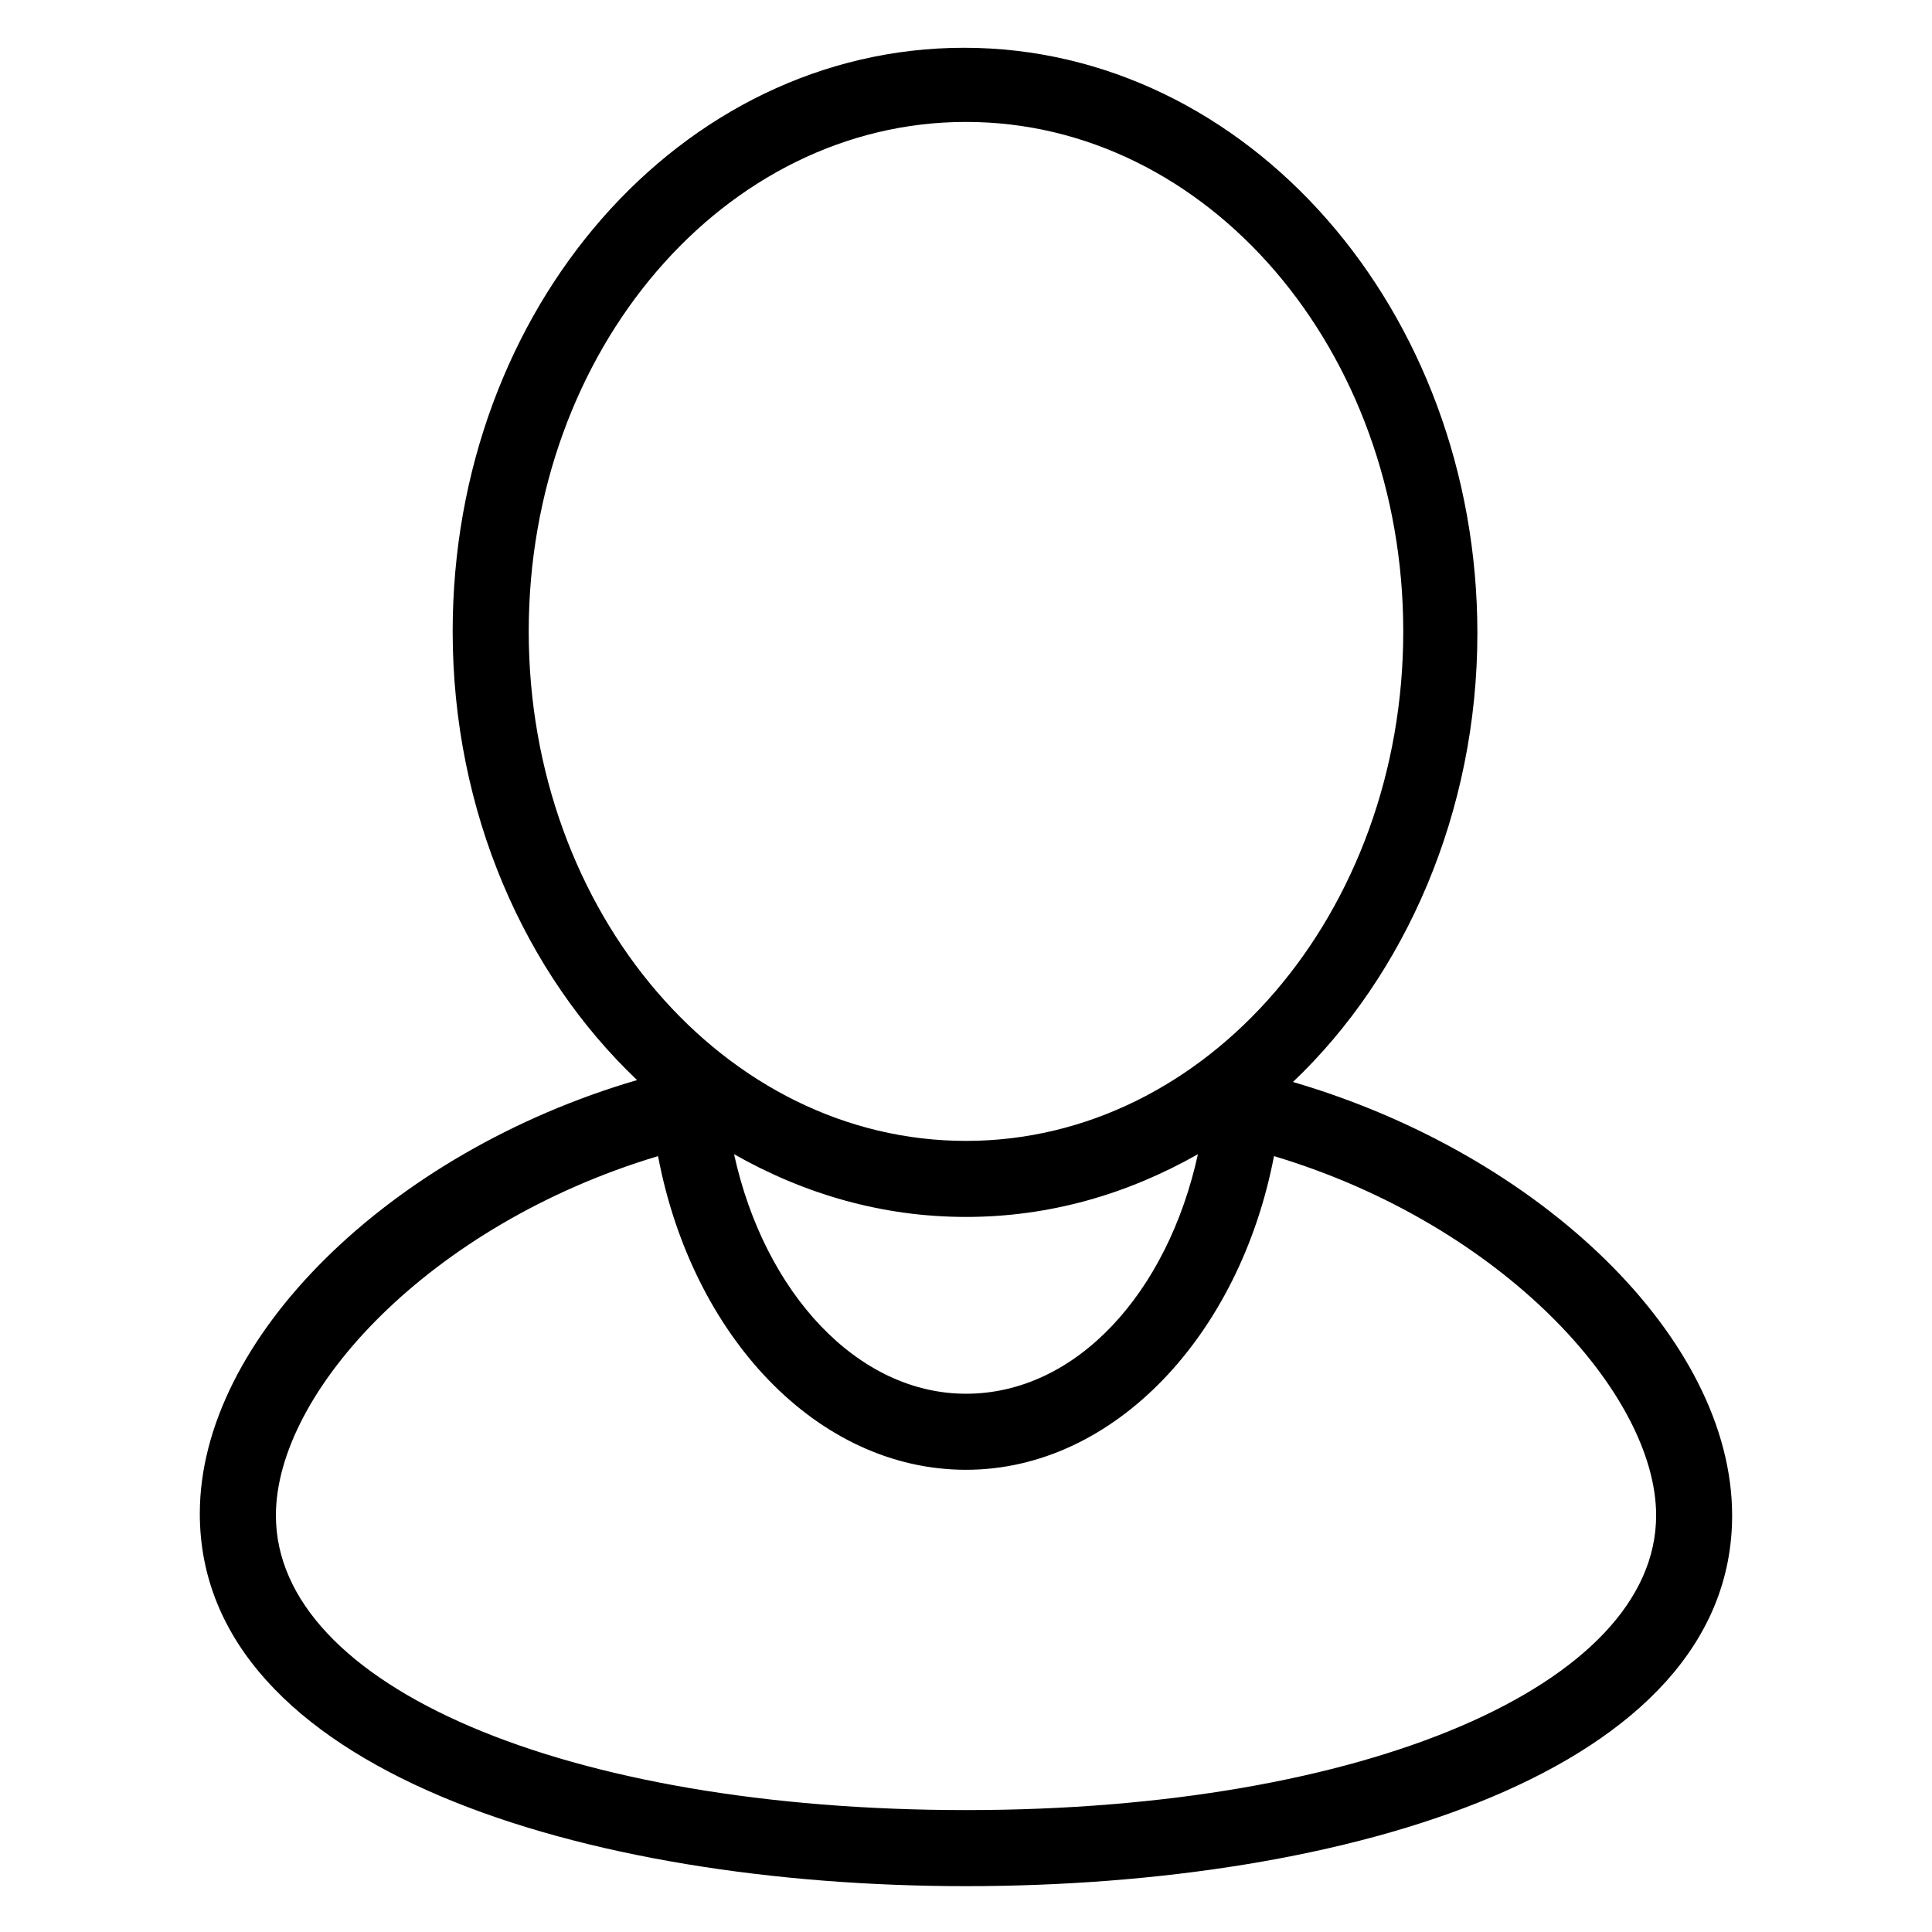
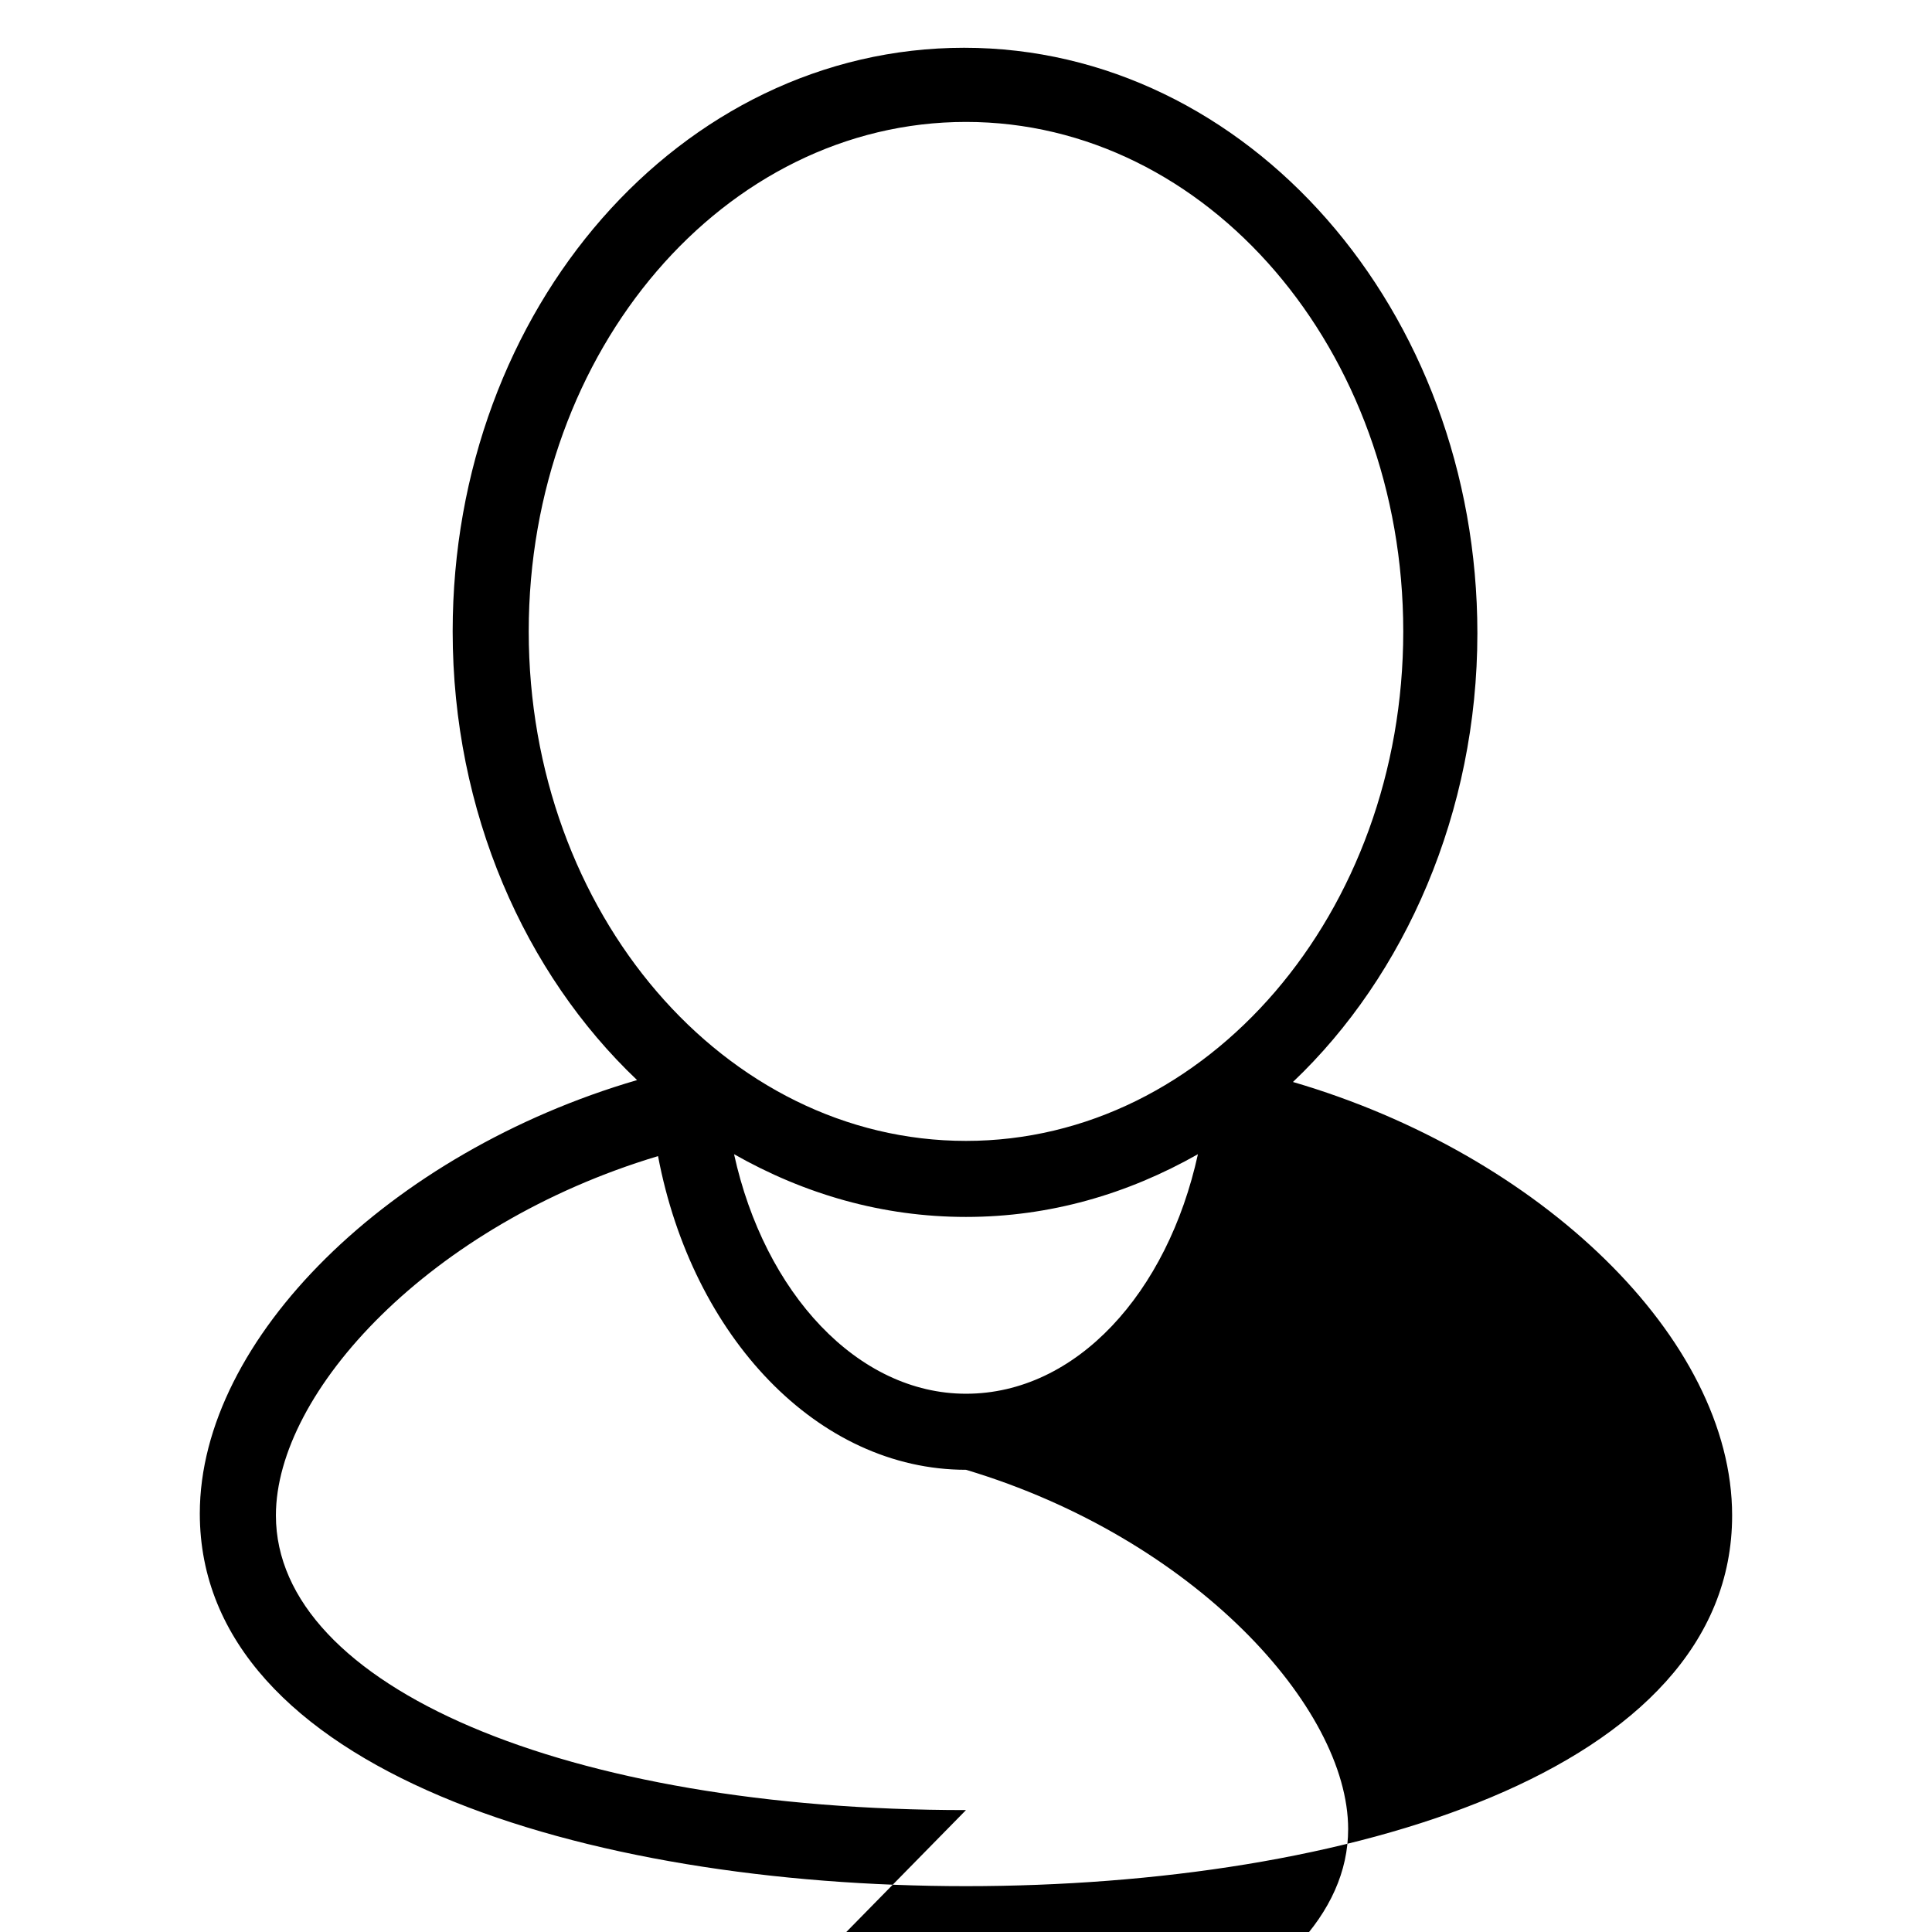
<svg xmlns="http://www.w3.org/2000/svg" fill="#000000" width="800px" height="800px" version="1.1" viewBox="144 144 512 512">
-   <path d="m486.65 430.73c29.727-28.215 48.871-71.539 48.871-118.9 0-85.648-60.961-155.17-136.03-155.17-75.07 0-135.53 69.02-135.53 154.67 0 47.863 19.145 90.688 48.871 118.9-65.496 19.145-115.88 68.52-115.88 114.87 0 68.016 102.27 98.75 203.04 98.75s203.04-30.23 203.04-98.242c0-46.855-50.887-95.727-116.38-114.87zm-86.652 35.77c22.168 0 42.824-6.047 61.465-16.625-8.062 36.777-32.242 63.48-61.465 63.48-28.719 0-53.402-26.703-61.465-63.48 18.641 10.582 39.297 16.625 61.465 16.625zm-115.88-155.17c0-74.562 51.895-135.02 115.88-135.02s115.88 60.457 115.88 135.02-51.895 135.02-115.88 135.02c-63.984 0-115.88-60.457-115.88-135.02zm115.88 312.36c-105.8 0-182.88-32.746-182.88-78.09 0-32.746 40.809-77.082 101.27-95.219 9.07 47.863 42.32 83.129 81.617 83.129s72.547-35.77 81.617-83.129c60.457 18.137 101.27 62.977 101.27 95.219 0 44.836-77.086 78.09-182.88 78.09z" />
+   <path d="m486.65 430.73c29.727-28.215 48.871-71.539 48.871-118.9 0-85.648-60.961-155.17-136.03-155.17-75.07 0-135.53 69.02-135.53 154.67 0 47.863 19.145 90.688 48.871 118.9-65.496 19.145-115.88 68.52-115.88 114.87 0 68.016 102.27 98.75 203.04 98.75s203.04-30.23 203.04-98.242c0-46.855-50.887-95.727-116.38-114.87zm-86.652 35.77c22.168 0 42.824-6.047 61.465-16.625-8.062 36.777-32.242 63.48-61.465 63.48-28.719 0-53.402-26.703-61.465-63.48 18.641 10.582 39.297 16.625 61.465 16.625zm-115.88-155.17c0-74.562 51.895-135.02 115.88-135.02s115.88 60.457 115.88 135.02-51.895 135.02-115.88 135.02c-63.984 0-115.88-60.457-115.88-135.02zm115.88 312.36c-105.8 0-182.88-32.746-182.88-78.09 0-32.746 40.809-77.082 101.27-95.219 9.07 47.863 42.32 83.129 81.617 83.129c60.457 18.137 101.27 62.977 101.27 95.219 0 44.836-77.086 78.09-182.88 78.09z" />
</svg>